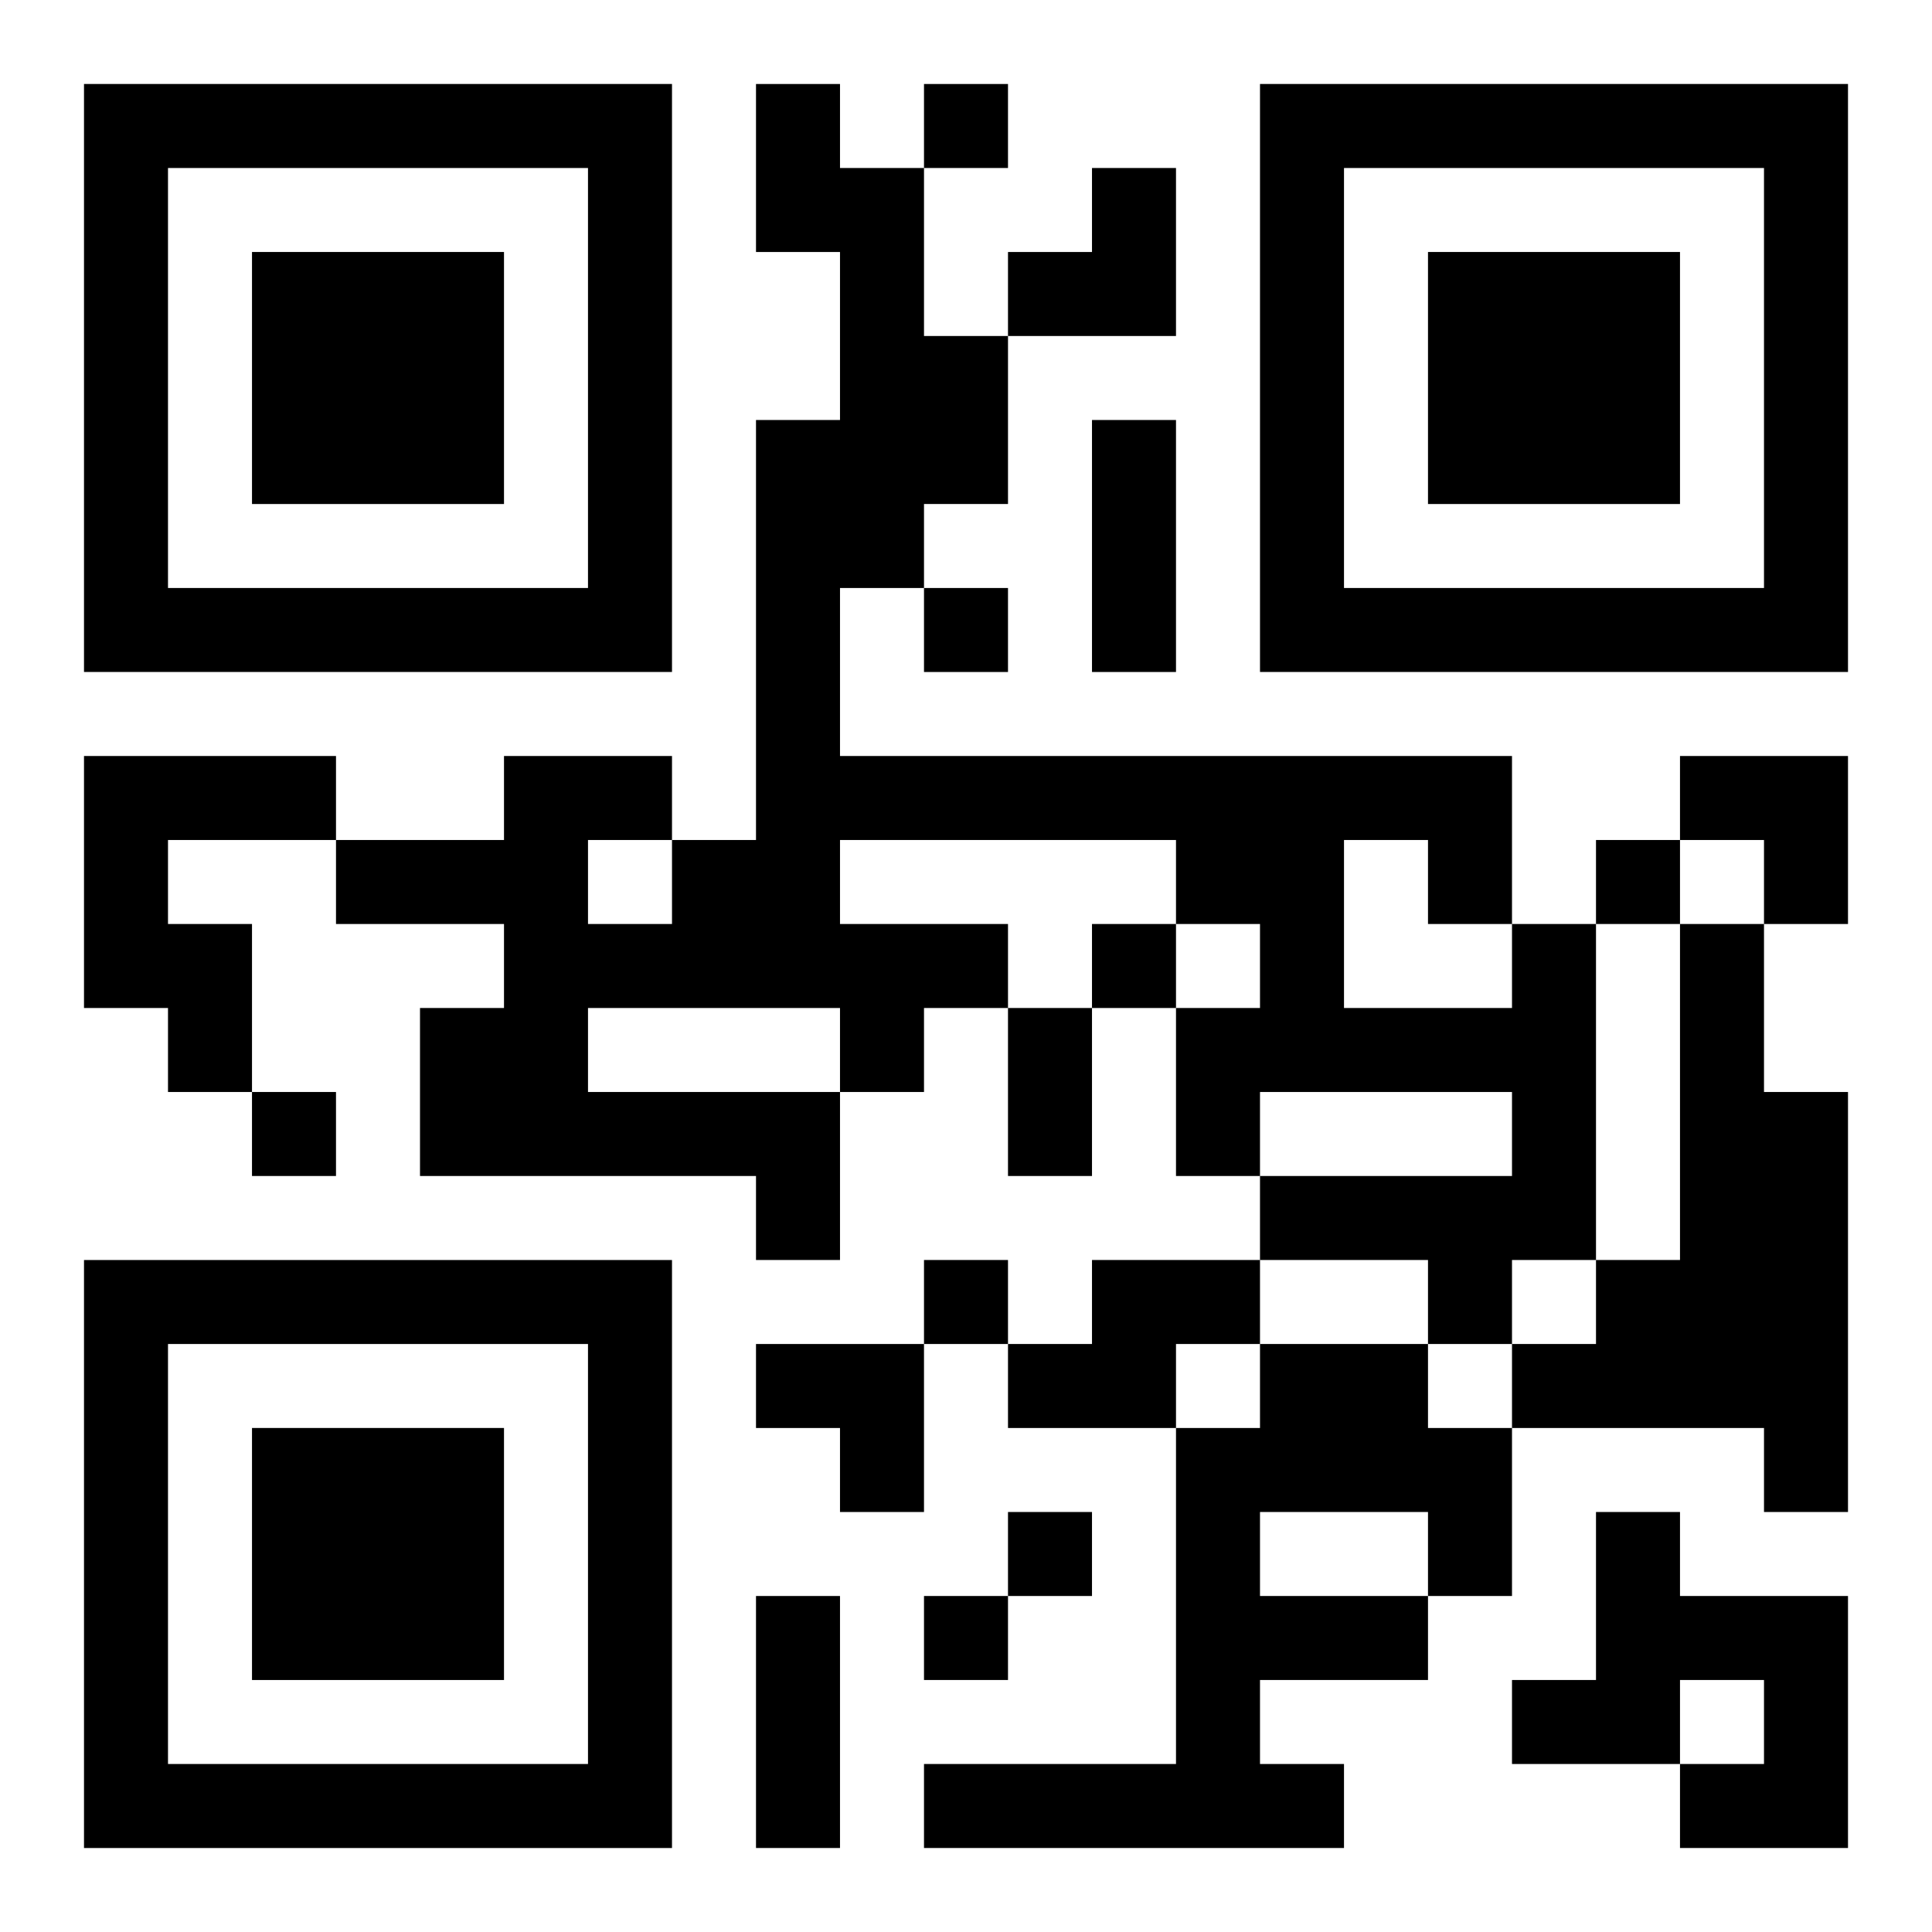
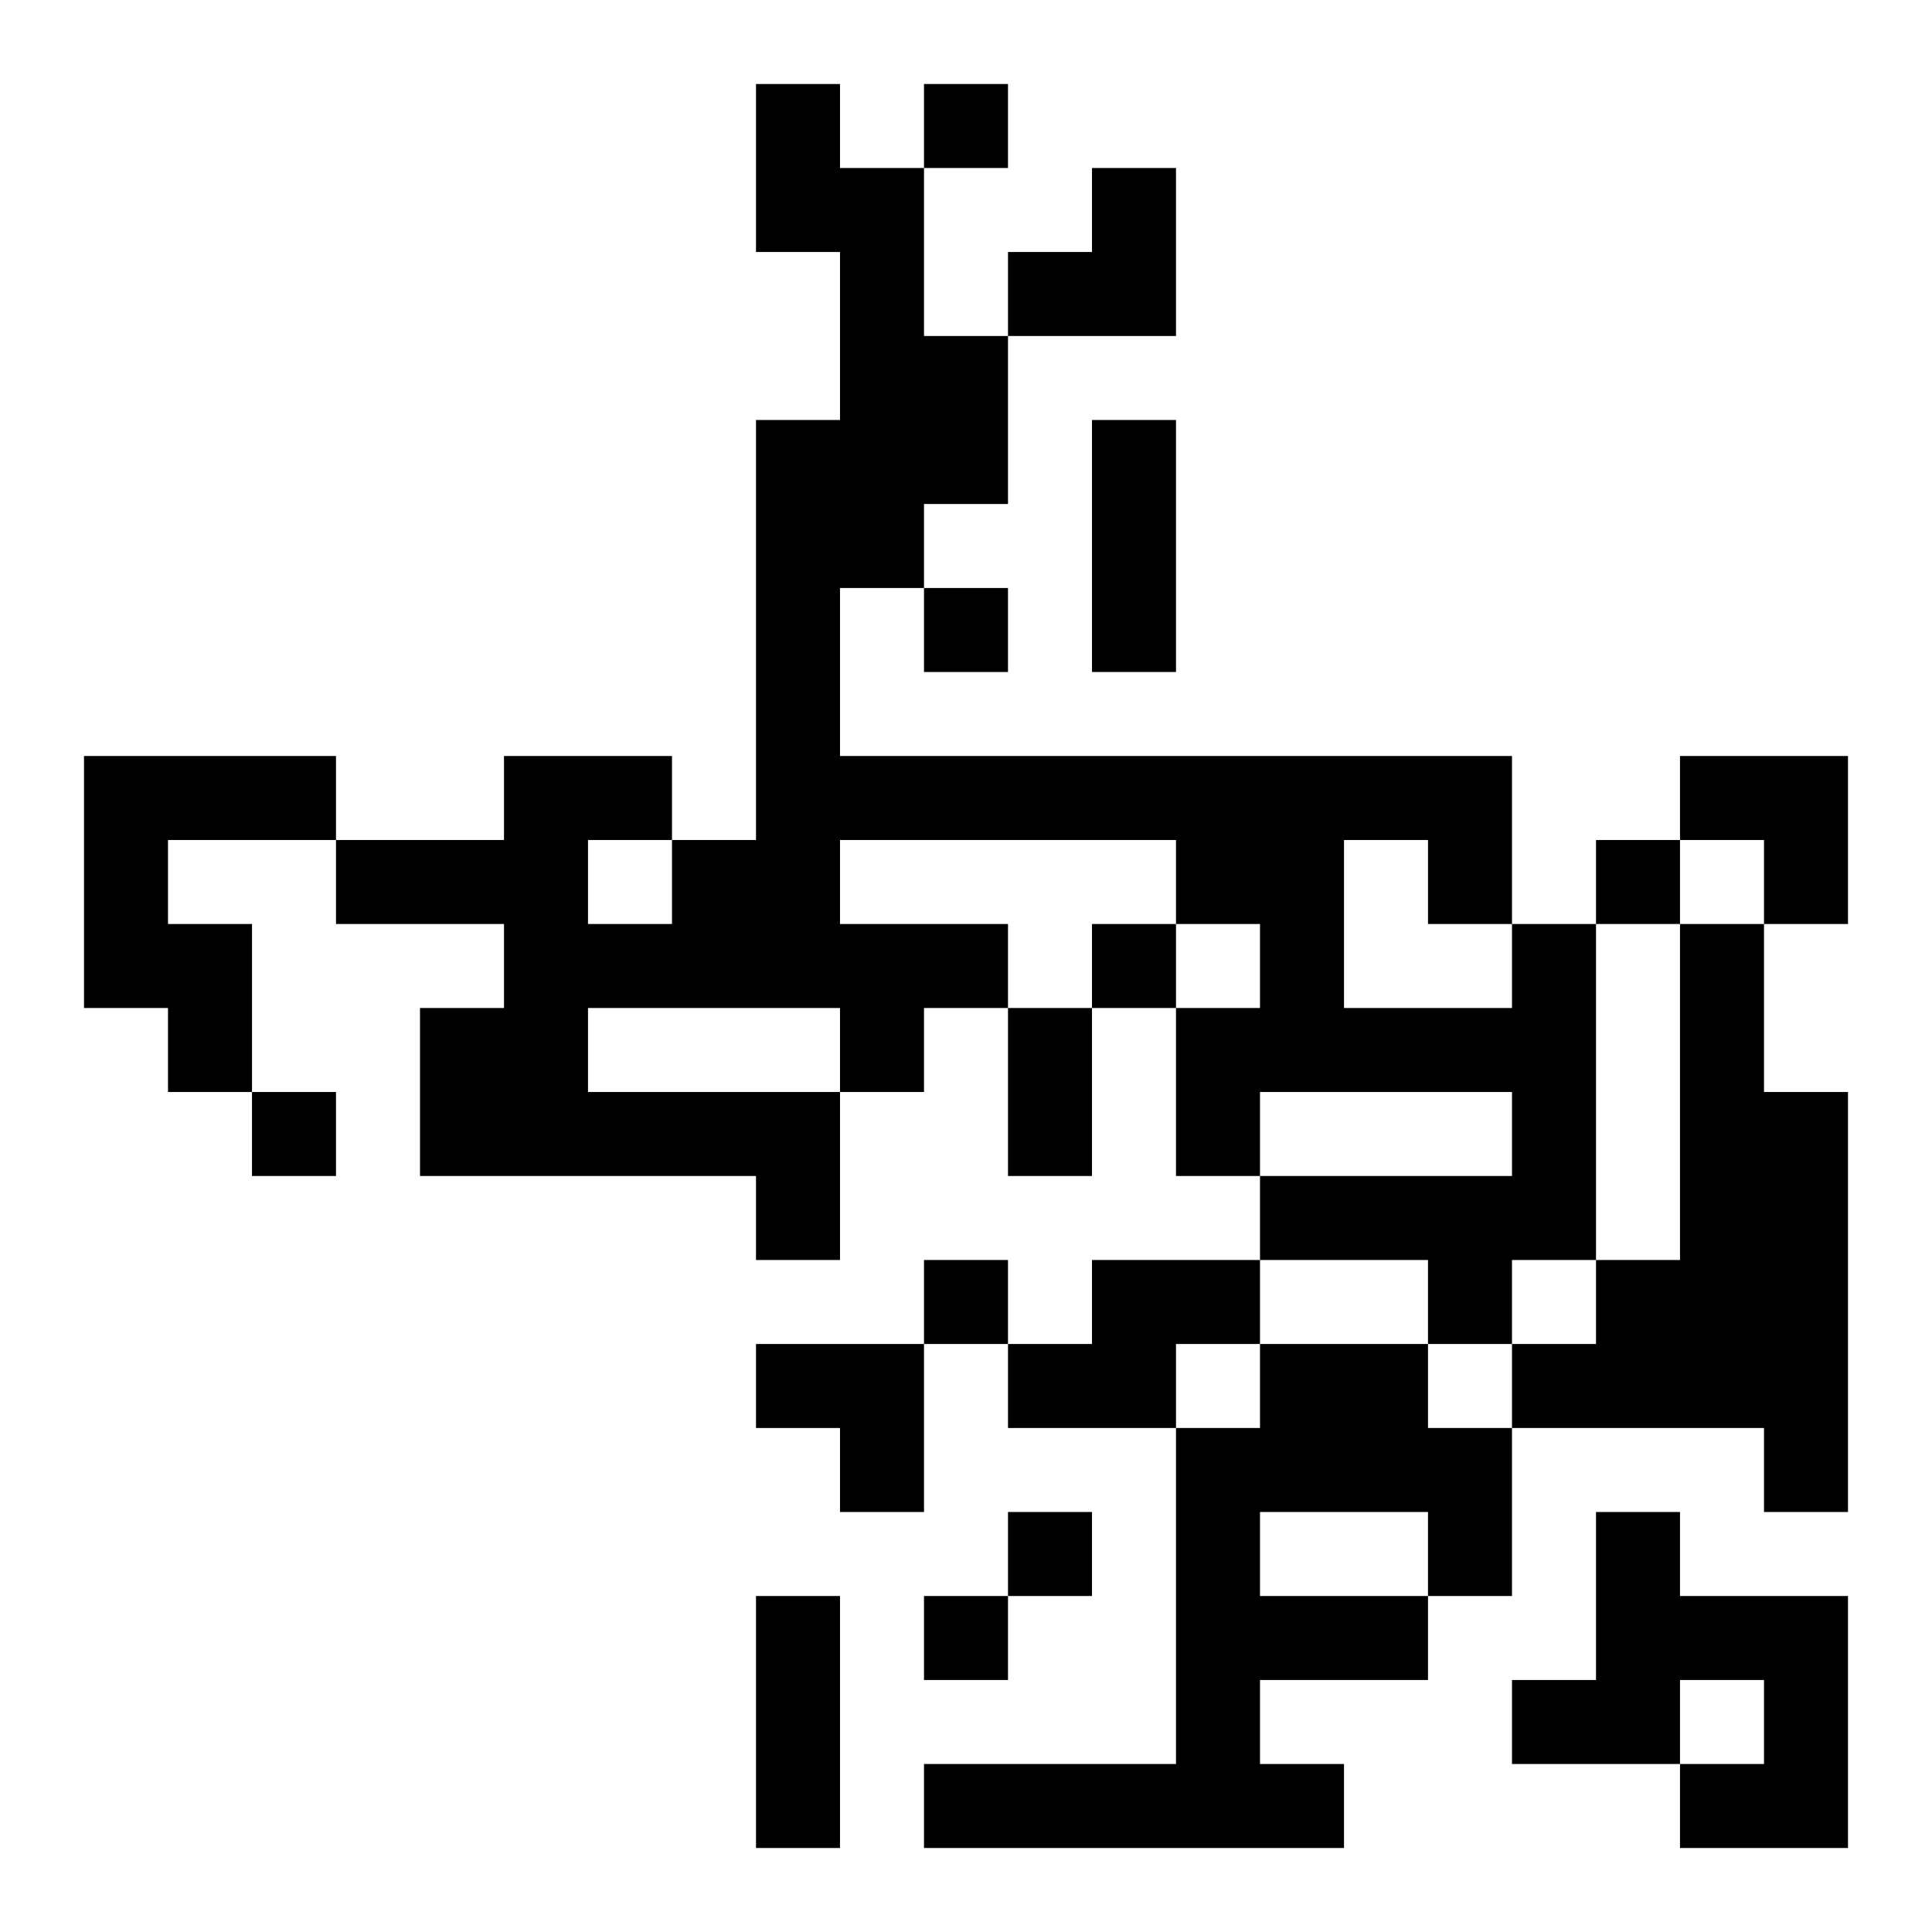
<svg xmlns="http://www.w3.org/2000/svg" xmlns:xlink="http://www.w3.org/1999/xlink" width="250" height="250" baseProfile="full" version="1.1" viewBox="-1 -1 23 23">
  <symbol id="a">
-     <path d="m0 7v7h7v-7h-7zm1 1h5v5h-5v-5zm1 1v3h3v-3h-3z" />
-   </symbol>
+     </symbol>
  <use y="-7" xlink:href="#a" />
  <use y="7" xlink:href="#a" />
  <use x="14" y="-7" xlink:href="#a" />
  <path d="m0 8h3v1h-2v1h1v2h-1v-1h-1v-3m17 2h1v4h-1v1h-1v-1h-2v-1h3v-1h-3v1h-1v-2h1v-1h-1v-1h-4v1h2v1h-1v1h-1v2h-1v-1h-4v-2h1v-1h-2v-1h2v-1h2v1h1v-5h1v-2h-1v-2h1v1h1v2h1v2h-1v1h-1v2h8v2m-2-1v2h2v-1h-1v-1h-1m-9 0v1h1v-1h-1m0 2v1h3v-1h-3m13-1h1v2h1v5h-1v-1h-3v-1h1v-1h1v-4m-7 4h2v1h-1v1h-2v-1h1v-1m2 1h2v1h1v2h-1v1h-2v1h1v1h-5v-1h3v-4h1v-1m0 2v1h2v-1h-2m4 0h1v1h2v3h-2v-1h1v-1h-1v1h-2v-1h1v-2m-8-17v1h1v-1h-1m0 6v1h1v-1h-1m8 3v1h1v-1h-1m-6 1v1h1v-1h-1m-10 2v1h1v-1h-1m8 2v1h1v-1h-1m1 3v1h1v-1h-1m-1 1v1h1v-1h-1m2-14h1v3h-1v-3m-1 7h1v2h-1v-2m-3 7h1v3h-1v-3m3-17m1 0h1v2h-2v-1h1zm7 7h2v2h-1v-1h-1zm-11 7h2v2h-1v-1h-1z" />
</svg>